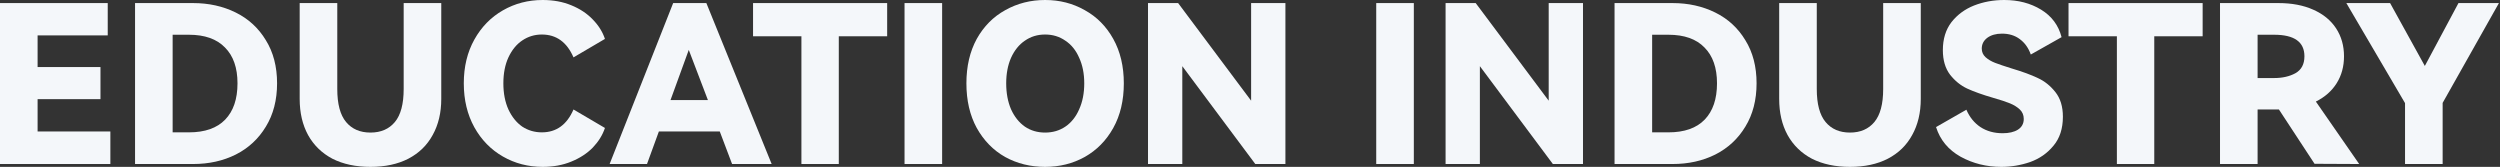
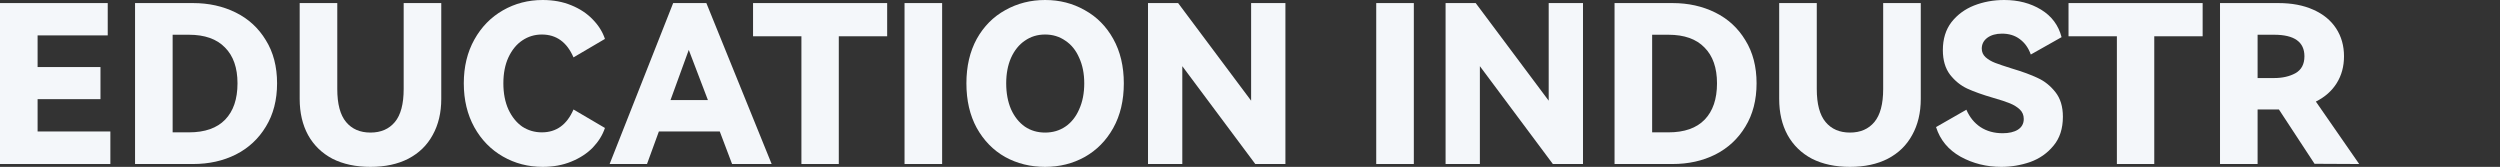
<svg xmlns="http://www.w3.org/2000/svg" width="1648" height="110" viewBox="0 0 1648 110" fill="none">
  <rect x="0" y="0" width="1648" height="110" fill="#333333" stroke="none" />
  <g id="Vector">
-     <path d="M1598.45 43.478L1620.62 2.029H1647.29L1610.19 67.826V108.116H1585.4V67.971L1546.71 2.029H1575.55L1598.45 43.478Z" fill="#F4F7FA" />
    <path d="M1555.17 108.116L1525.75 107.971L1502.27 72.174H1488.21V108.116H1463.43V2.029H1501.98C1510.77 2.029 1518.4 3.478 1524.88 6.377C1531.45 9.275 1536.47 13.382 1539.95 18.696C1543.43 24.01 1545.17 30.145 1545.17 37.102C1545.17 43.768 1543.57 49.662 1540.38 54.783C1537.2 59.903 1532.61 63.961 1526.62 66.957L1555.17 108.116ZM1488.21 22.899V51.449H1499.08C1504.59 51.449 1509.27 50.386 1513.14 48.261C1517.1 46.039 1519.08 42.319 1519.08 37.102C1519.08 27.633 1512.41 22.899 1499.08 22.899H1488.21Z" fill="#F4F7FA" />
    <path d="M1363.57 2.029H1451.98V23.913H1420.09V108.116H1395.45V23.913H1363.57V2.029Z" fill="#F4F7FA" />
    <path d="M1359.86 76.957C1359.86 84.783 1357.78 91.159 1353.63 96.087C1349.57 101.014 1344.45 104.589 1338.27 106.812C1332.08 108.937 1325.76 110 1319.28 110C1309.52 110 1300.59 107.778 1292.47 103.333C1284.35 98.792 1278.94 92.27 1276.24 83.768L1296.24 72.319C1298.36 77.246 1301.46 81.063 1305.51 83.768C1309.67 86.473 1314.55 87.826 1320.15 87.826C1324.31 87.826 1327.64 87.053 1330.15 85.507C1332.76 83.865 1334.06 81.498 1334.06 78.406C1334.06 75.894 1333.19 73.816 1331.46 72.174C1329.72 70.531 1327.54 69.179 1324.93 68.116C1322.33 67.053 1318.65 65.845 1313.92 64.493C1306.96 62.464 1301.26 60.435 1296.82 58.406C1292.47 56.377 1288.7 53.333 1285.51 49.275C1282.33 45.121 1280.73 39.71 1280.73 33.044C1280.73 25.701 1282.62 19.565 1286.38 14.638C1290.25 9.71 1295.22 6.039 1301.31 3.623C1307.49 1.208 1314.11 0 1321.17 0C1330.44 0 1338.56 2.126 1345.51 6.377C1352.47 10.628 1356.96 16.667 1358.99 24.493L1338.7 35.942C1337.16 31.594 1334.74 28.213 1331.46 25.797C1328.27 23.382 1324.35 22.174 1319.72 22.174C1315.76 22.174 1312.52 23.092 1310.01 24.927C1307.59 26.763 1306.38 29.13 1306.38 32.029C1306.38 34.251 1307.2 36.135 1308.85 37.681C1310.59 39.227 1312.71 40.483 1315.22 41.449C1317.74 42.416 1321.31 43.623 1325.95 45.072C1333.1 47.198 1338.9 49.324 1343.34 51.449C1347.78 53.478 1351.65 56.57 1354.93 60.725C1358.22 64.879 1359.86 70.29 1359.86 76.957Z" fill="#F4F7FA" />
    <path d="M1241.39 2.029H1266.17V65.217C1266.17 74.299 1264.29 82.222 1260.52 88.986C1256.85 95.749 1251.49 100.966 1244.43 104.638C1237.48 108.213 1229.17 110 1219.5 110C1209.84 110 1201.49 108.213 1194.43 104.638C1187.48 100.966 1182.11 95.749 1178.35 88.986C1174.67 82.222 1172.84 74.299 1172.84 65.217V2.029H1197.62V58.696C1197.62 68.551 1199.55 75.797 1203.42 80.435C1207.28 85.073 1212.65 87.391 1219.5 87.391C1226.36 87.391 1231.73 85.073 1235.59 80.435C1239.46 75.797 1241.39 68.551 1241.39 58.696V2.029Z" fill="#F4F7FA" />
    <path d="M1102.57 2.029C1112.91 2.029 1122.28 4.106 1130.69 8.261C1139.09 12.415 1145.71 18.502 1150.54 26.522C1155.47 34.444 1157.93 43.913 1157.93 54.928C1157.93 65.942 1155.47 75.459 1150.54 83.478C1145.71 91.498 1139.09 97.633 1130.69 101.884C1122.38 106.039 1113.01 108.116 1102.57 108.116H1064.31V2.029H1102.57ZM1099.82 87.246C1110.35 87.246 1118.32 84.445 1123.73 78.841C1129.14 73.237 1131.85 65.266 1131.85 54.928C1131.85 44.686 1129.09 36.812 1123.59 31.304C1118.18 25.701 1110.25 22.899 1099.82 22.899H1089.09V87.246H1099.82Z" fill="#F4F7FA" />
    <path d="M972.782 2.029L1020.9 66.377V2.029H1043.51V108.116H1023.65L975.535 43.623V108.116H952.927V2.029H972.782Z" fill="#F4F7FA" />
    <path d="M931.995 108.116H907.212V2.029H931.995V108.116Z" fill="#F4F7FA" />
    <path d="M776.62 2.029L824.736 66.377V2.029H847.345V108.116H827.49L779.374 43.623V108.116H756.765V2.029H776.62Z" fill="#F4F7FA" />
    <path d="M637.056 54.928C637.056 43.72 639.327 33.961 643.868 25.652C648.505 17.343 654.786 11.014 662.708 6.667C670.631 2.222 679.375 0 688.94 0C698.505 0 707.201 2.222 715.027 6.667C722.95 11.014 729.23 17.343 733.868 25.652C738.505 33.961 740.824 43.72 740.824 54.928C740.824 66.232 738.505 76.039 733.868 84.348C729.23 92.657 722.95 99.034 715.027 103.478C707.201 107.826 698.505 110 688.94 110C679.278 110 670.486 107.826 662.563 103.478C654.737 99.034 648.505 92.657 643.868 84.348C639.327 76.039 637.056 66.232 637.056 54.928ZM663.288 54.928C663.288 61.401 664.351 67.101 666.476 72.029C668.699 76.957 671.742 80.773 675.607 83.478C679.472 86.087 683.916 87.391 688.94 87.391C693.964 87.391 698.409 86.087 702.273 83.478C706.235 80.773 709.278 76.957 711.404 72.029C713.626 67.101 714.737 61.401 714.737 54.928C714.737 48.551 713.626 42.947 711.404 38.116C709.278 33.188 706.235 29.42 702.273 26.812C698.409 24.106 693.964 22.754 688.94 22.754C683.916 22.754 679.472 24.106 675.607 26.812C671.742 29.42 668.699 33.188 666.476 38.116C664.351 42.947 663.288 48.551 663.288 54.928Z" fill="#F4F7FA" />
    <path d="M621.052 108.116H596.269V2.029H621.052V108.116Z" fill="#F4F7FA" />
    <path d="M496.411 2.029H584.816V23.913H552.932V108.116H528.295V23.913H496.411V2.029Z" fill="#F4F7FA" />
    <path d="M465.633 2.029L508.676 108.116H482.589L474.473 86.667H434.329L426.502 108.116H401.865L443.749 2.029H465.633ZM466.647 65.942L454.039 32.899L442.01 65.942H466.647Z" fill="#F4F7FA" />
    <path d="M357.182 87.246C366.747 87.246 373.703 82.222 378.051 72.174L398.776 84.348C397.23 88.986 394.573 93.285 390.805 97.246C387.037 101.111 382.303 104.203 376.602 106.522C370.998 108.841 364.718 110 357.761 110C348.196 110 339.452 107.729 331.53 103.188C323.607 98.647 317.327 92.222 312.689 83.913C308.051 75.507 305.732 65.845 305.732 54.928C305.732 44.01 308.051 34.396 312.689 26.087C317.327 17.778 323.607 11.353 331.53 6.812C339.452 2.271 348.196 0 357.761 0C364.718 0 370.998 1.159 376.602 3.478C382.303 5.797 387.037 8.937 390.805 12.899C394.573 16.763 397.23 21.015 398.776 25.652L378.051 37.826C373.703 27.778 366.747 22.754 357.182 22.754C352.447 22.754 348.148 24.058 344.283 26.667C340.515 29.179 337.472 32.899 335.153 37.826C332.931 42.657 331.819 48.358 331.819 54.928C331.819 61.498 332.931 67.246 335.153 72.174C337.472 77.101 340.515 80.87 344.283 83.478C348.148 85.99 352.447 87.246 357.182 87.246Z" fill="#F4F7FA" />
    <path d="M266.101 2.029H290.883V65.217C290.883 74.299 288.999 82.222 285.231 88.986C281.559 95.749 276.197 100.966 269.144 104.638C262.187 108.213 253.878 110 244.216 110C234.555 110 226.197 108.213 219.144 104.638C212.187 100.966 206.825 95.749 203.057 88.986C199.386 82.222 197.55 74.299 197.55 65.217V2.029H222.332V58.696C222.332 68.551 224.265 75.797 228.13 80.435C231.994 85.073 237.357 87.391 244.216 87.391C251.076 87.391 256.439 85.073 260.303 80.435C264.168 75.797 266.101 68.551 266.101 58.696V2.029Z" fill="#F4F7FA" />
    <path d="M127.284 2.029C137.622 2.029 146.994 4.106 155.4 8.261C163.805 12.415 170.424 18.502 175.255 26.522C180.182 34.444 182.646 43.913 182.646 54.928C182.646 65.942 180.182 75.459 175.255 83.478C170.424 91.498 163.805 97.633 155.4 101.884C147.09 106.039 137.719 108.116 127.284 108.116H89.023V2.029H127.284ZM124.53 87.246C135.062 87.246 143.033 84.445 148.443 78.841C153.854 73.237 156.559 65.266 156.559 54.928C156.559 44.686 153.805 36.812 148.298 31.304C142.888 25.701 134.965 22.899 124.53 22.899H113.805V87.246H124.53Z" fill="#F4F7FA" />
    <path d="M66.232 65.362H24.783V86.667H72.754V108.116H0V2.029H71.014V23.333H24.783V44.203H66.232V65.362Z" fill="#F4F7FA" />
  </g>
</svg>